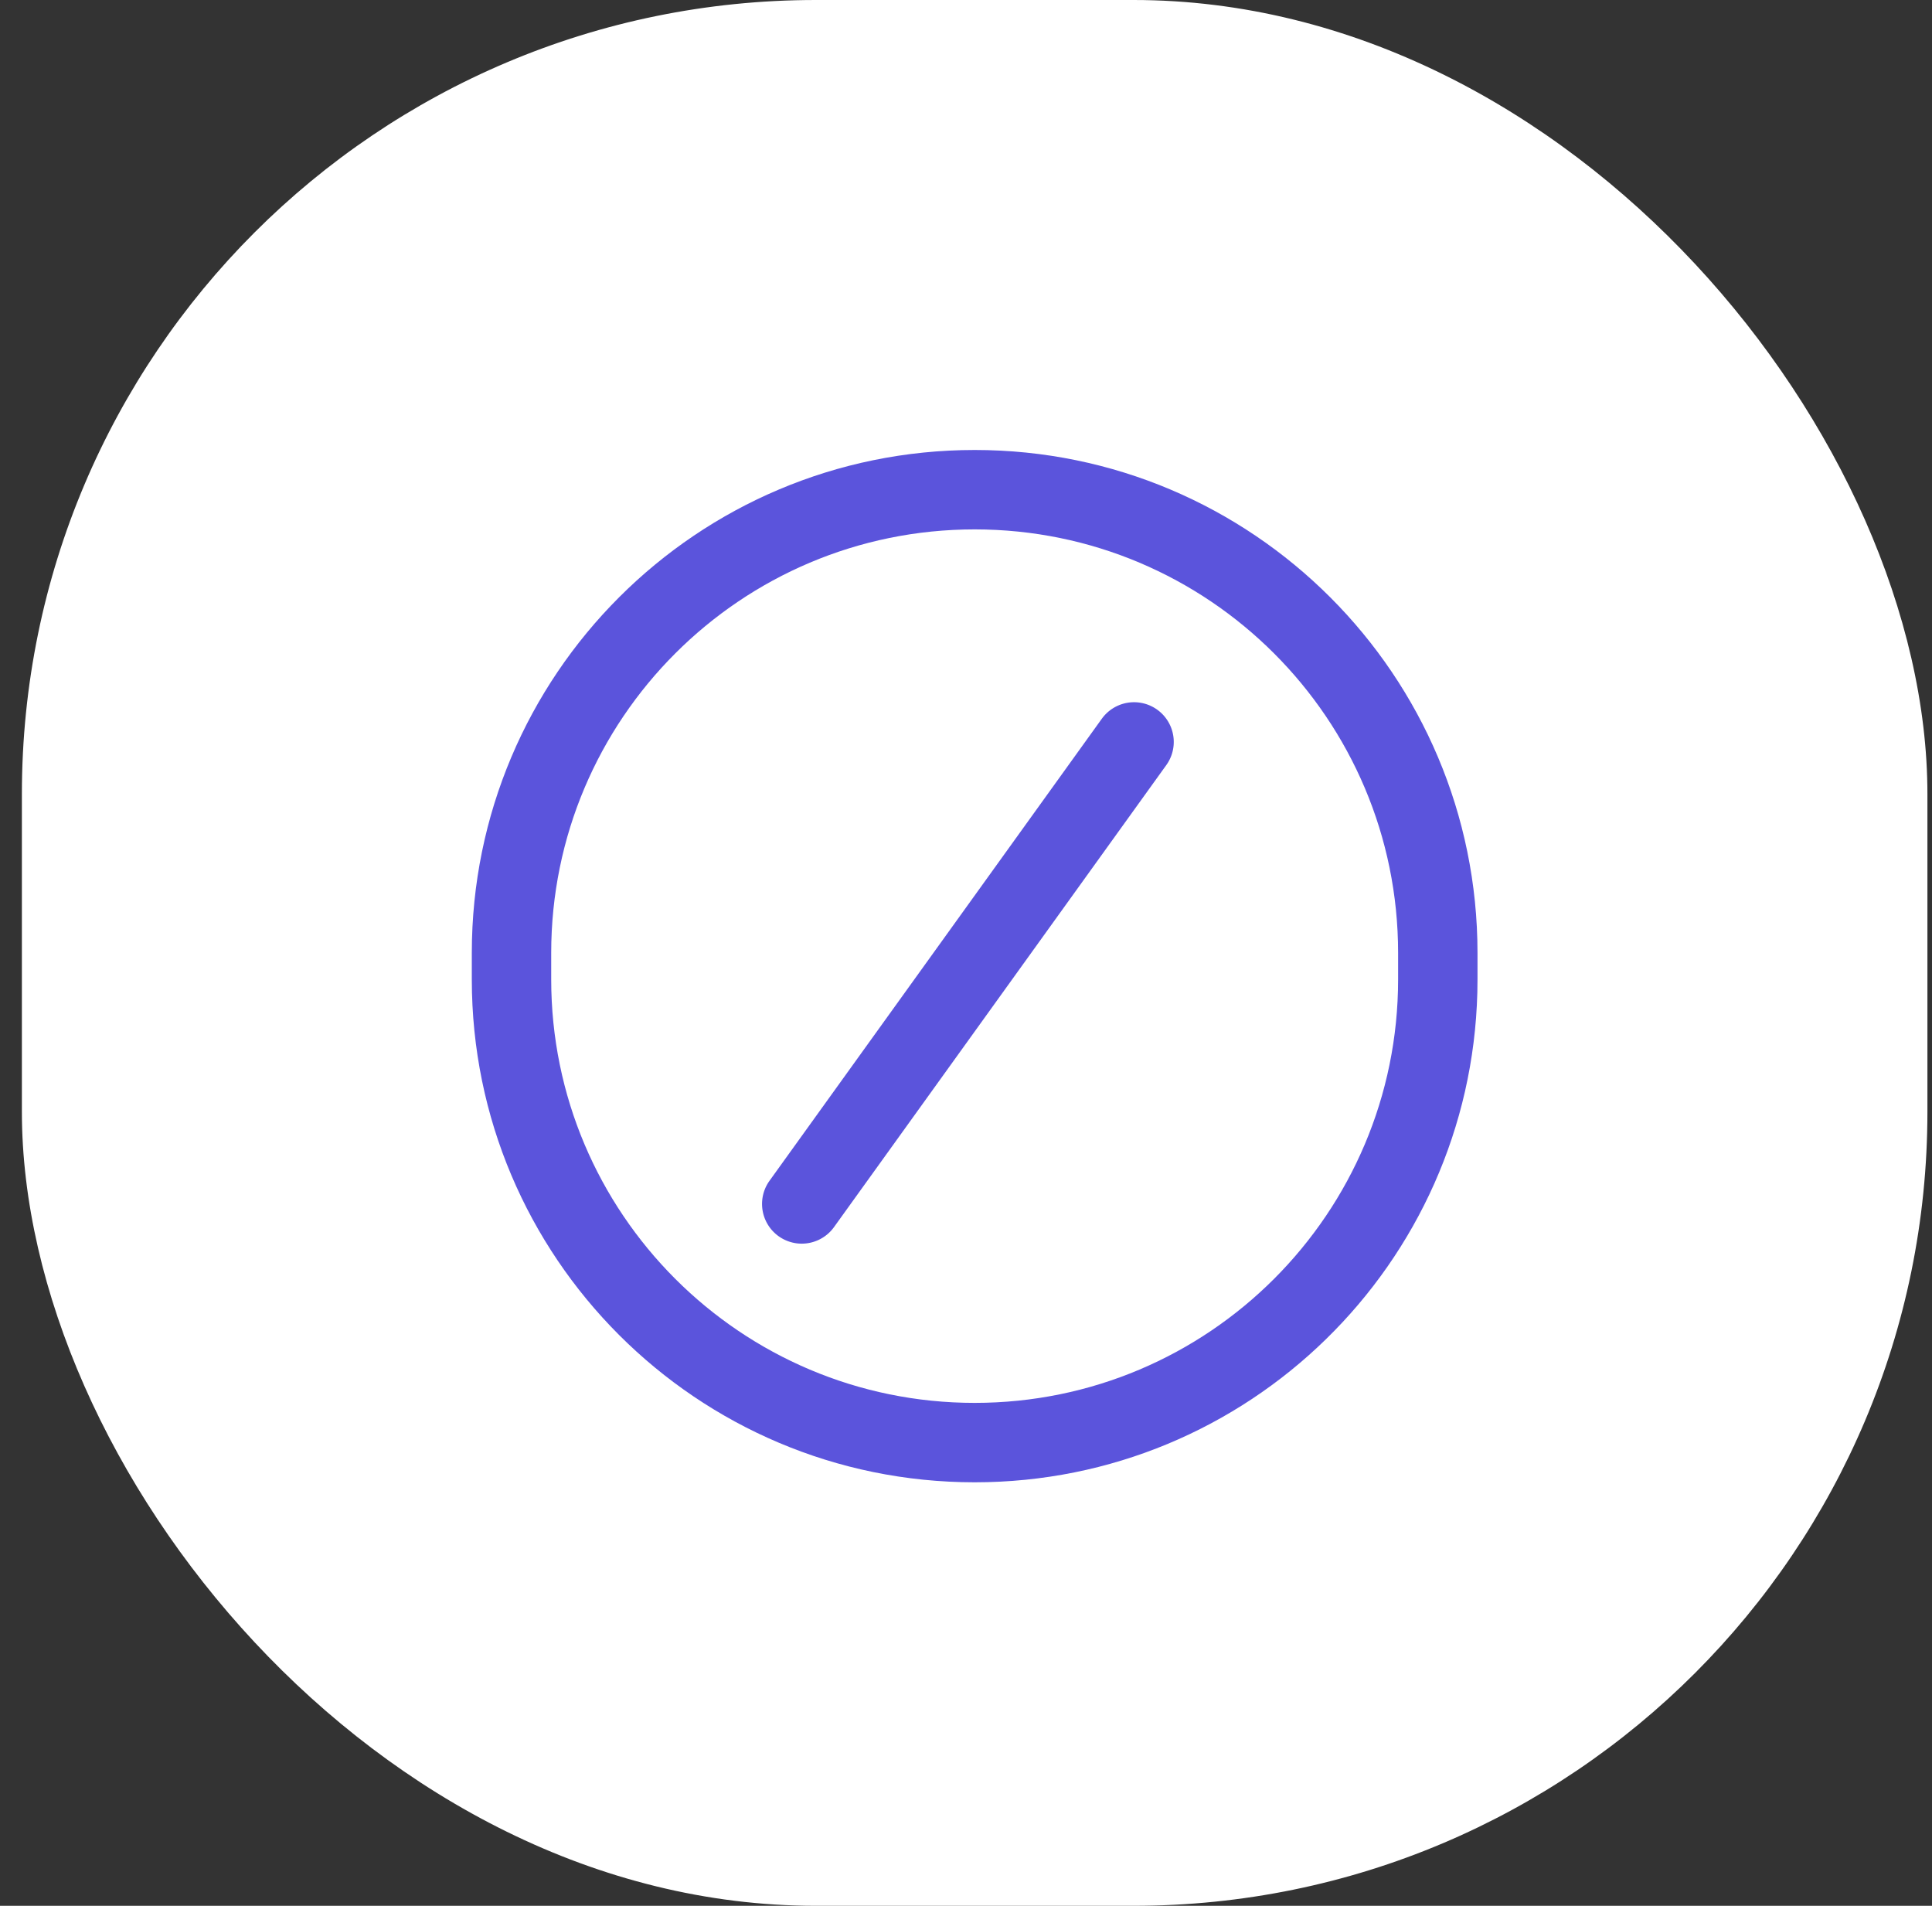
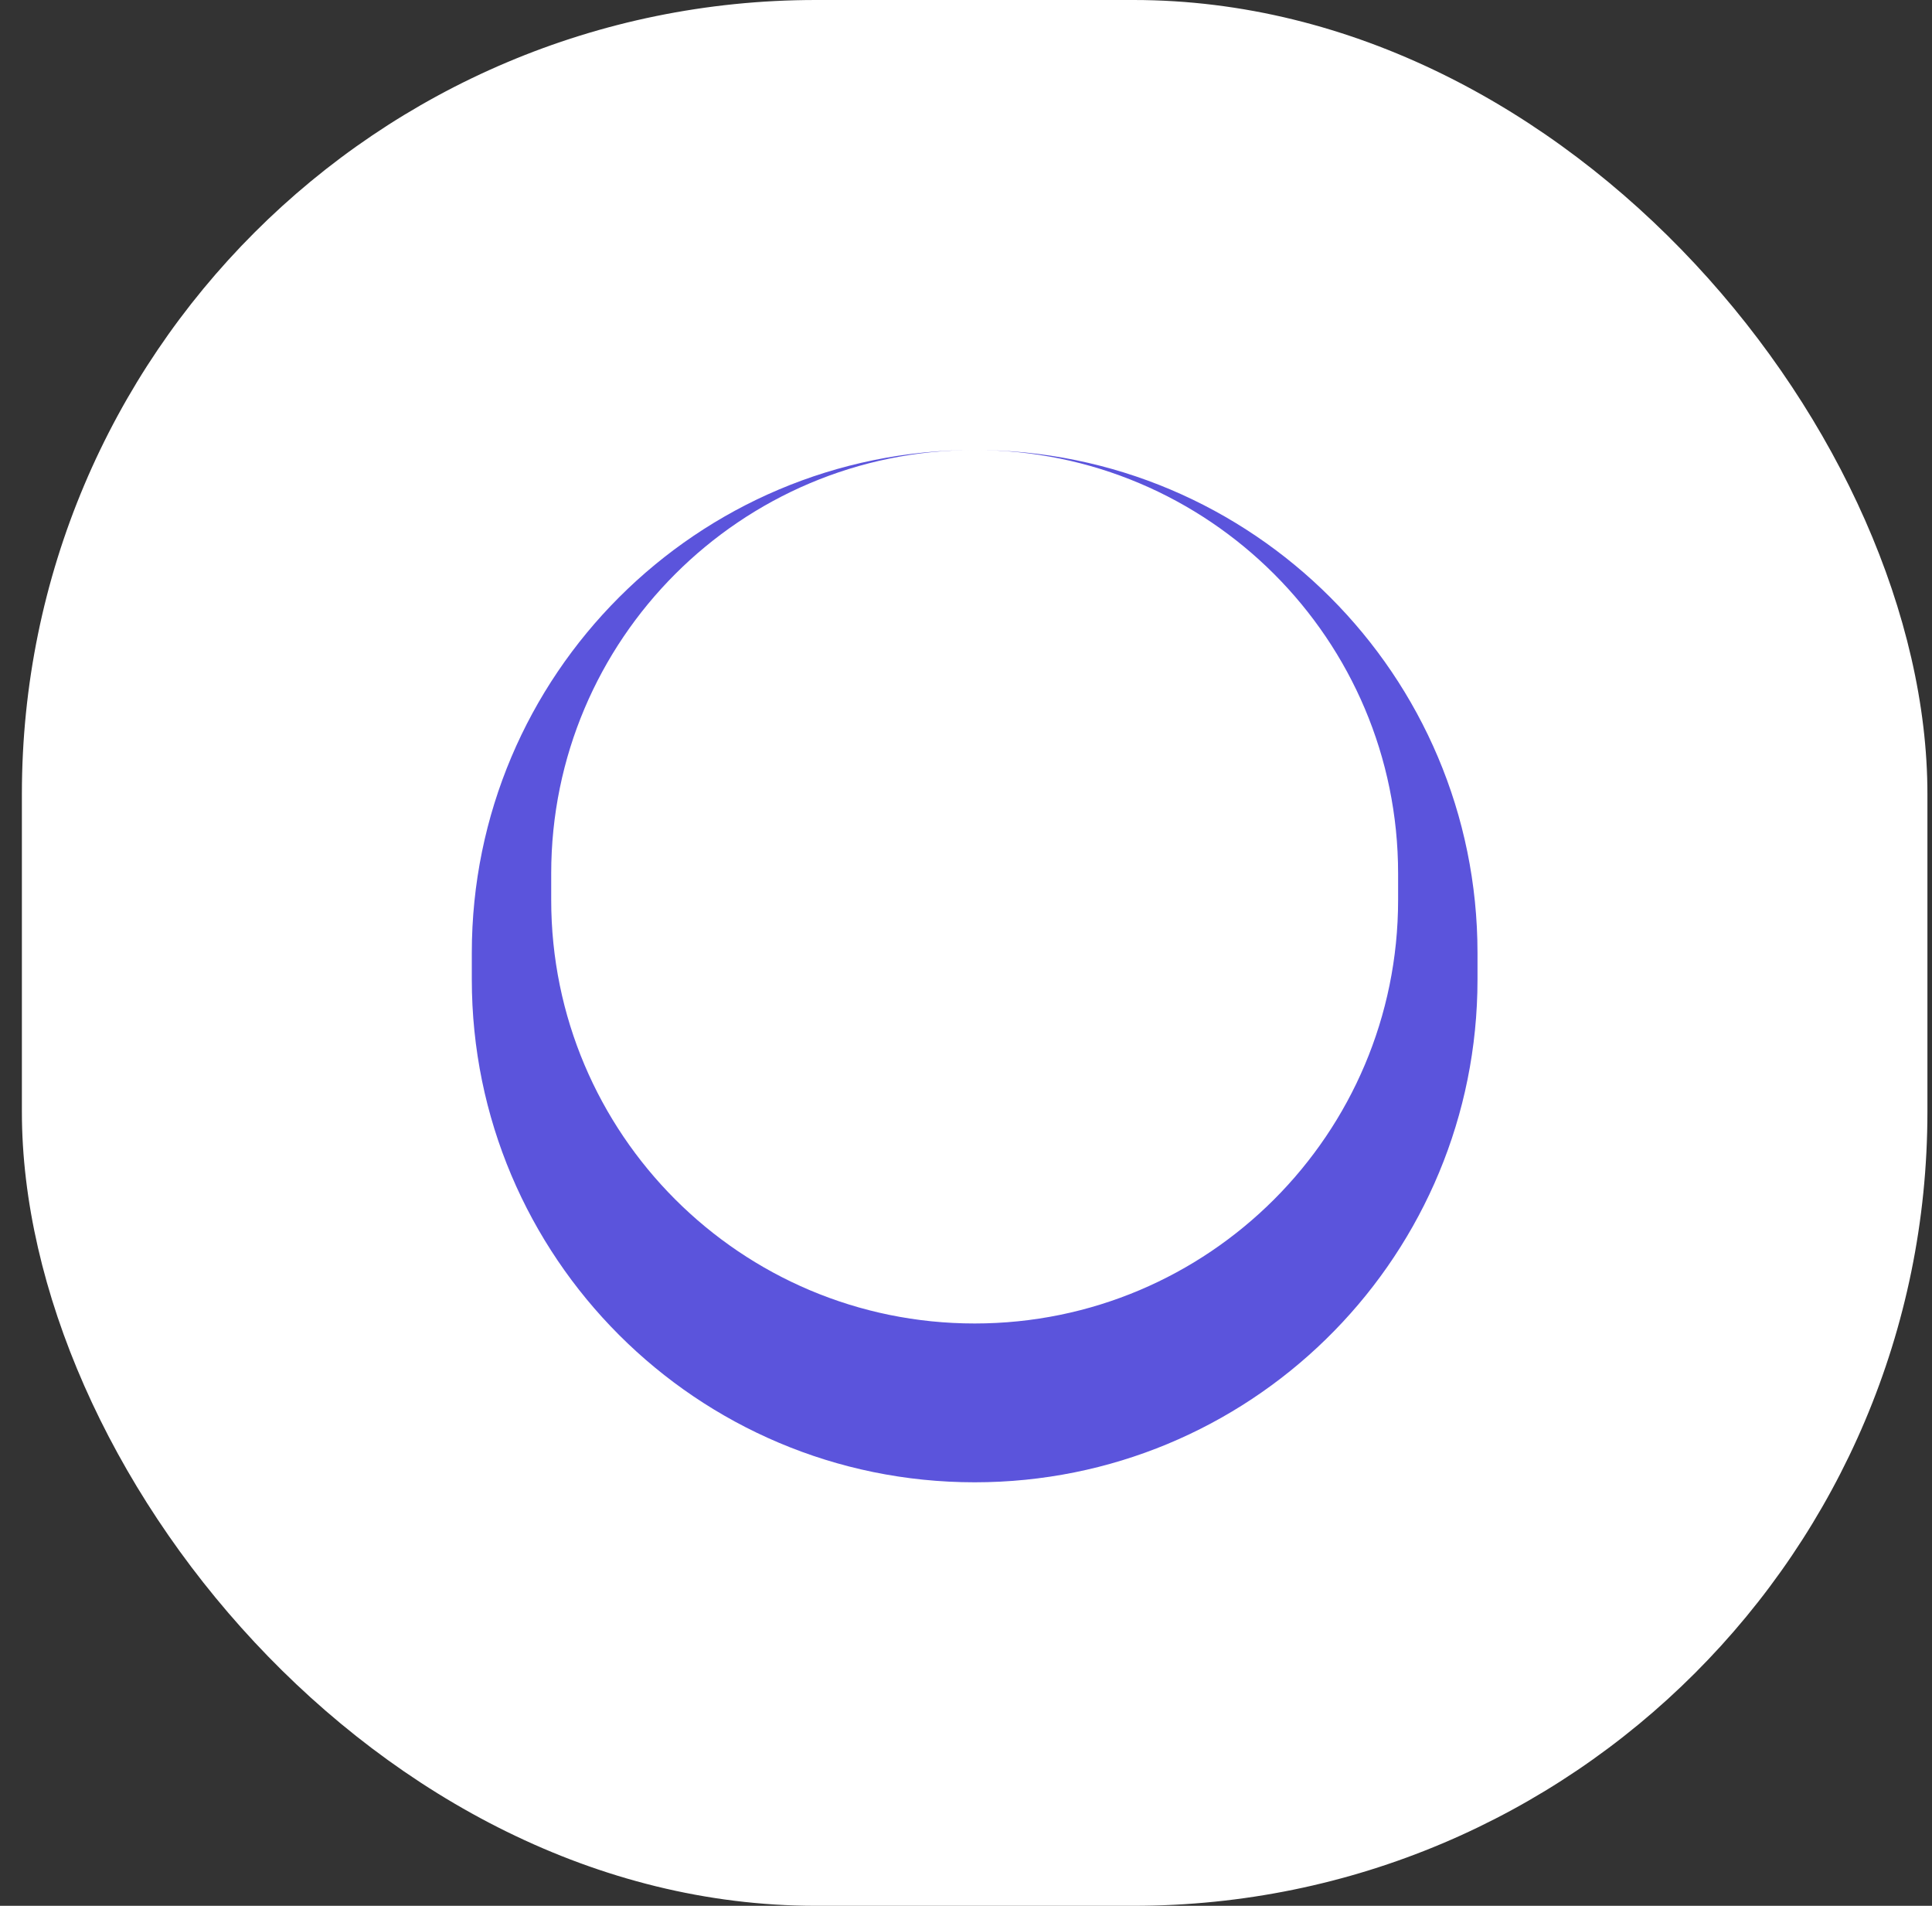
<svg xmlns="http://www.w3.org/2000/svg" width="73" height="72" fill="none">
  <rect width="100%" height="100%" fill="#333333" stroke="none" />
  <rect x=".827" width="72" height="72" rx="30" fill="#fff" />
-   <path d="M41.643 27.139a1.5 1.5 0 0 1 2.435 1.752L31.512 46.36a1.5 1.5 0 0 1-2.436-1.752l12.567-17.47Z" fill="#5B54DC" />
-   <path fill-rule="evenodd" clip-rule="evenodd" d="M36.827 17c10.494 0 19 8.507 19 19v1l-.006.49C55.561 47.757 47.157 56 36.827 56c-10.493 0-19-8.507-19-19v-1c0-10.493 8.507-19 19-19Zm0 3c-8.836 0-16 7.163-16 16v1c0 8.837 7.164 16 16 16 8.837 0 16-7.163 16-16v-1c0-8.837-7.163-16-16-16Z" fill="#5B54DC" />
+   <path fill-rule="evenodd" clip-rule="evenodd" d="M36.827 17c10.494 0 19 8.507 19 19v1l-.006.49C55.561 47.757 47.157 56 36.827 56c-10.493 0-19-8.507-19-19v-1c0-10.493 8.507-19 19-19Zc-8.836 0-16 7.163-16 16v1c0 8.837 7.164 16 16 16 8.837 0 16-7.163 16-16v-1c0-8.837-7.163-16-16-16Z" fill="#5B54DC" />
</svg>